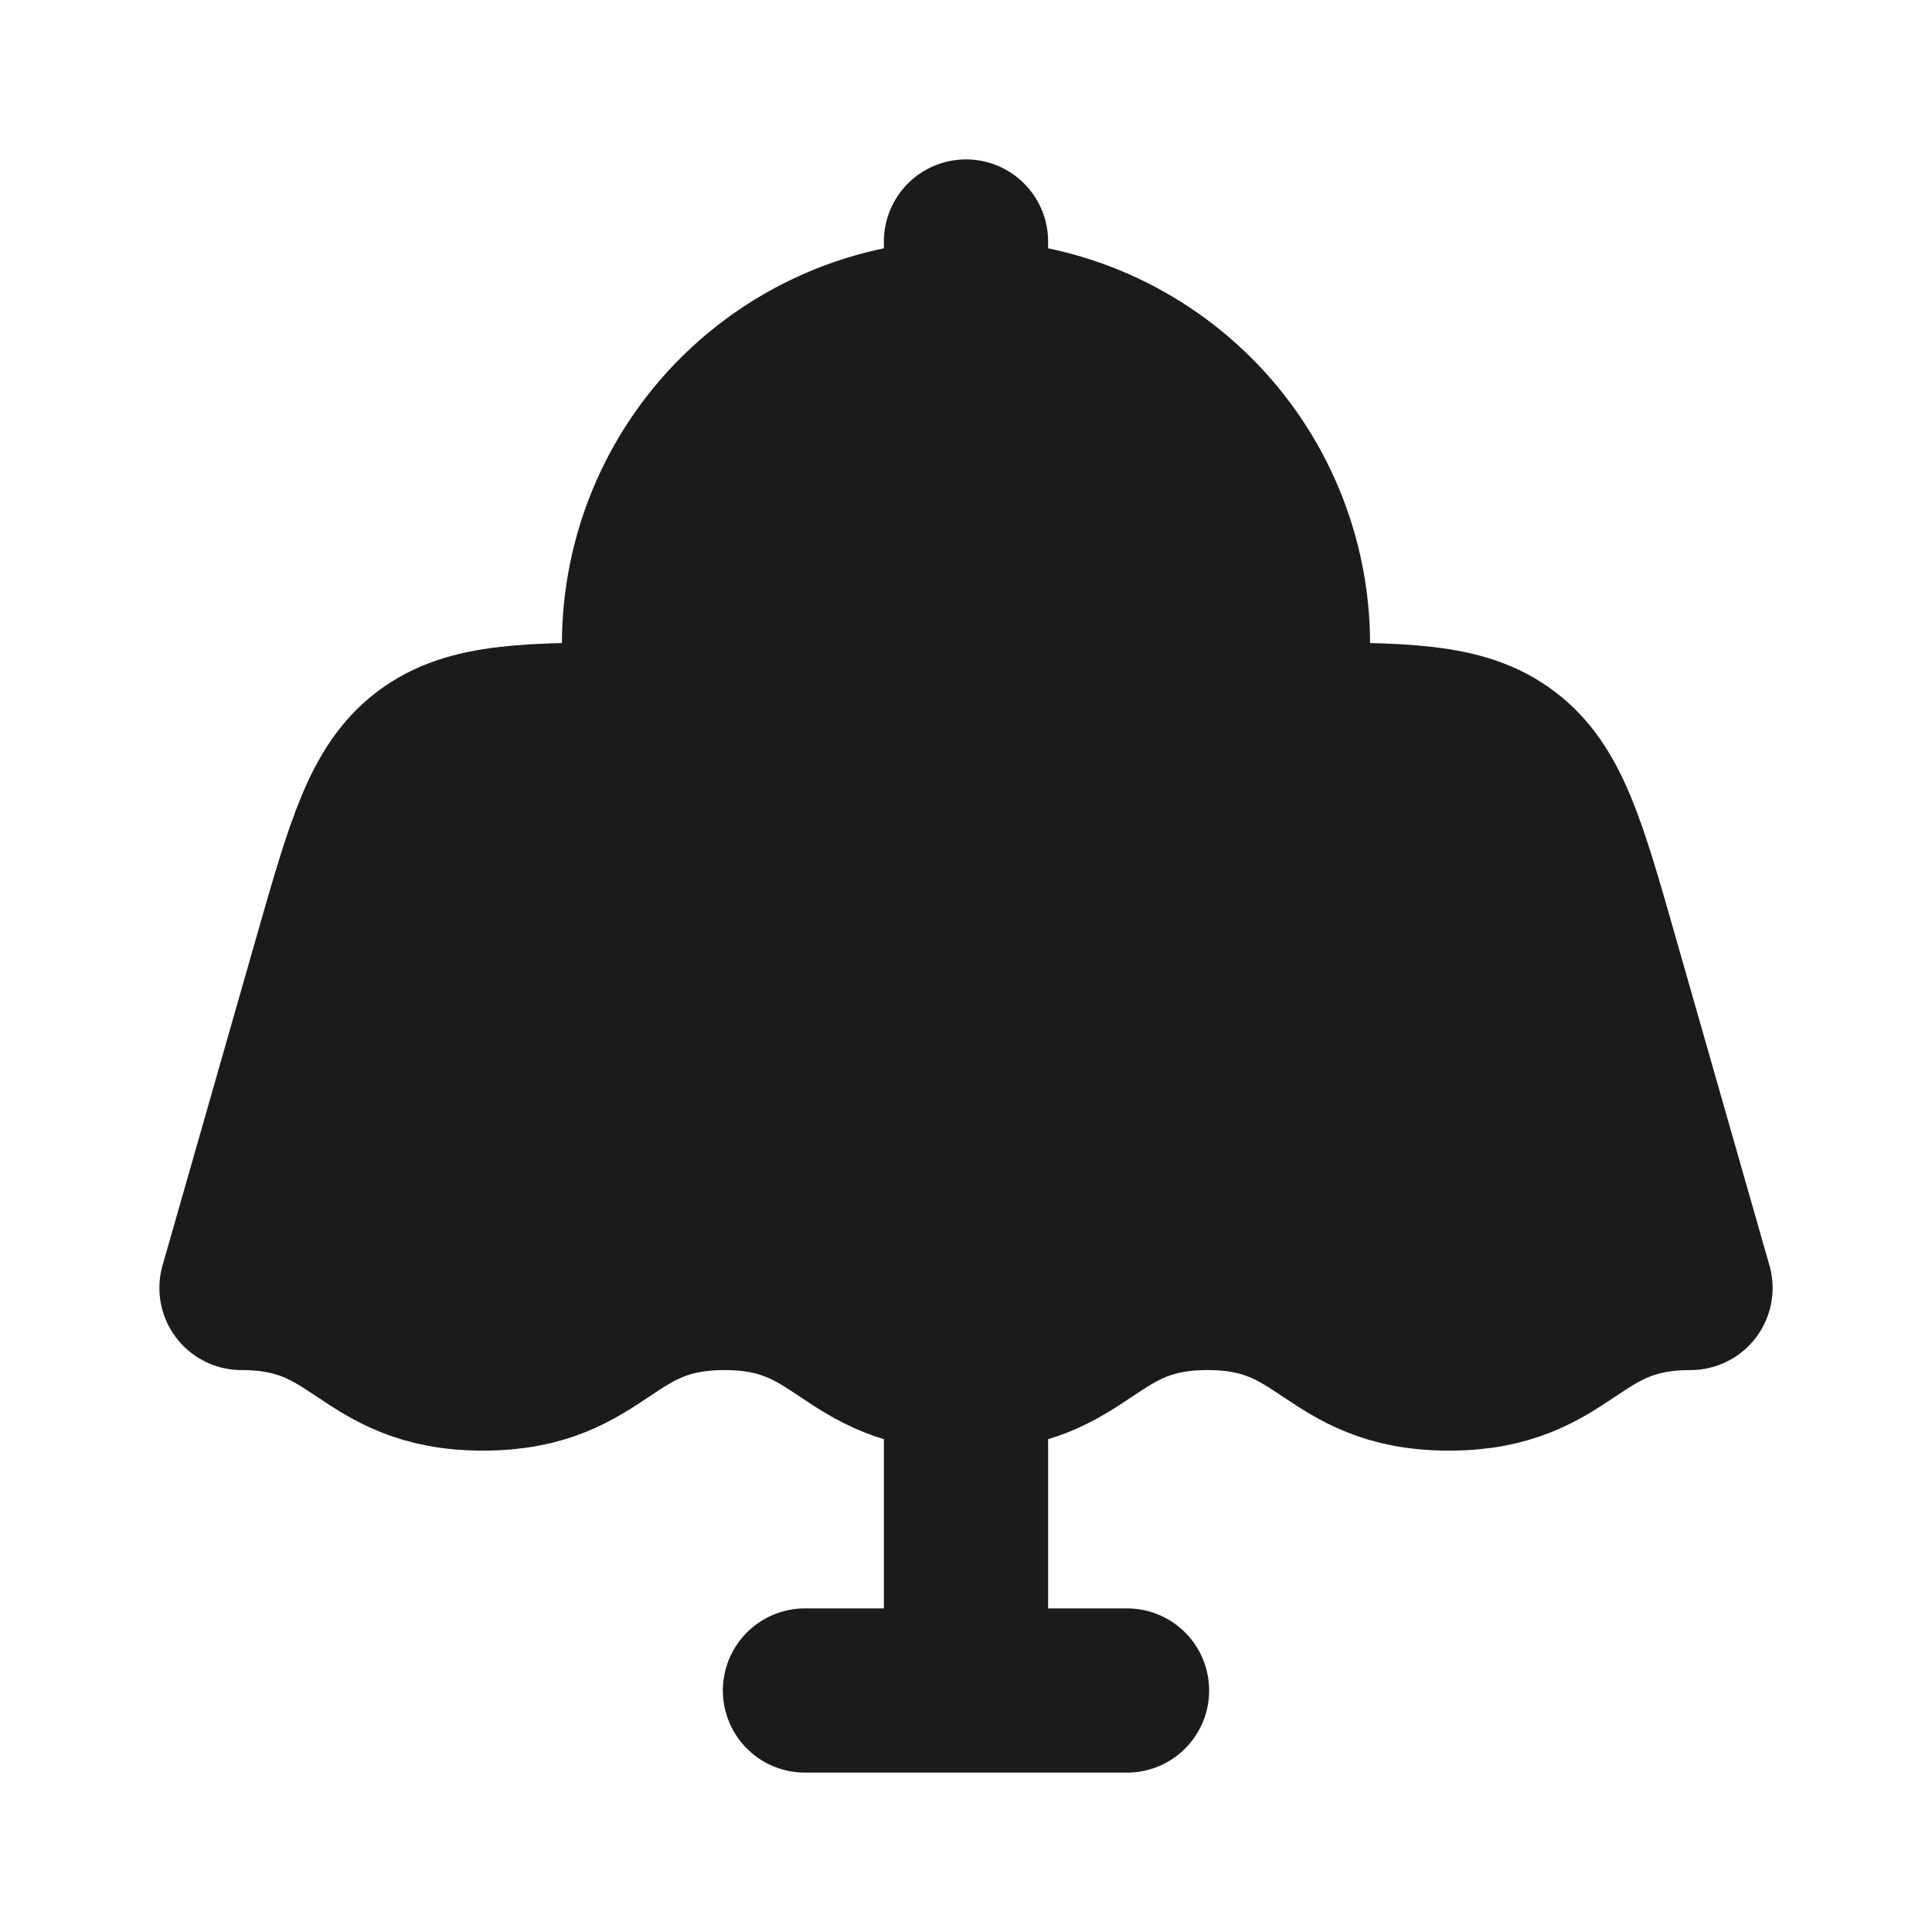
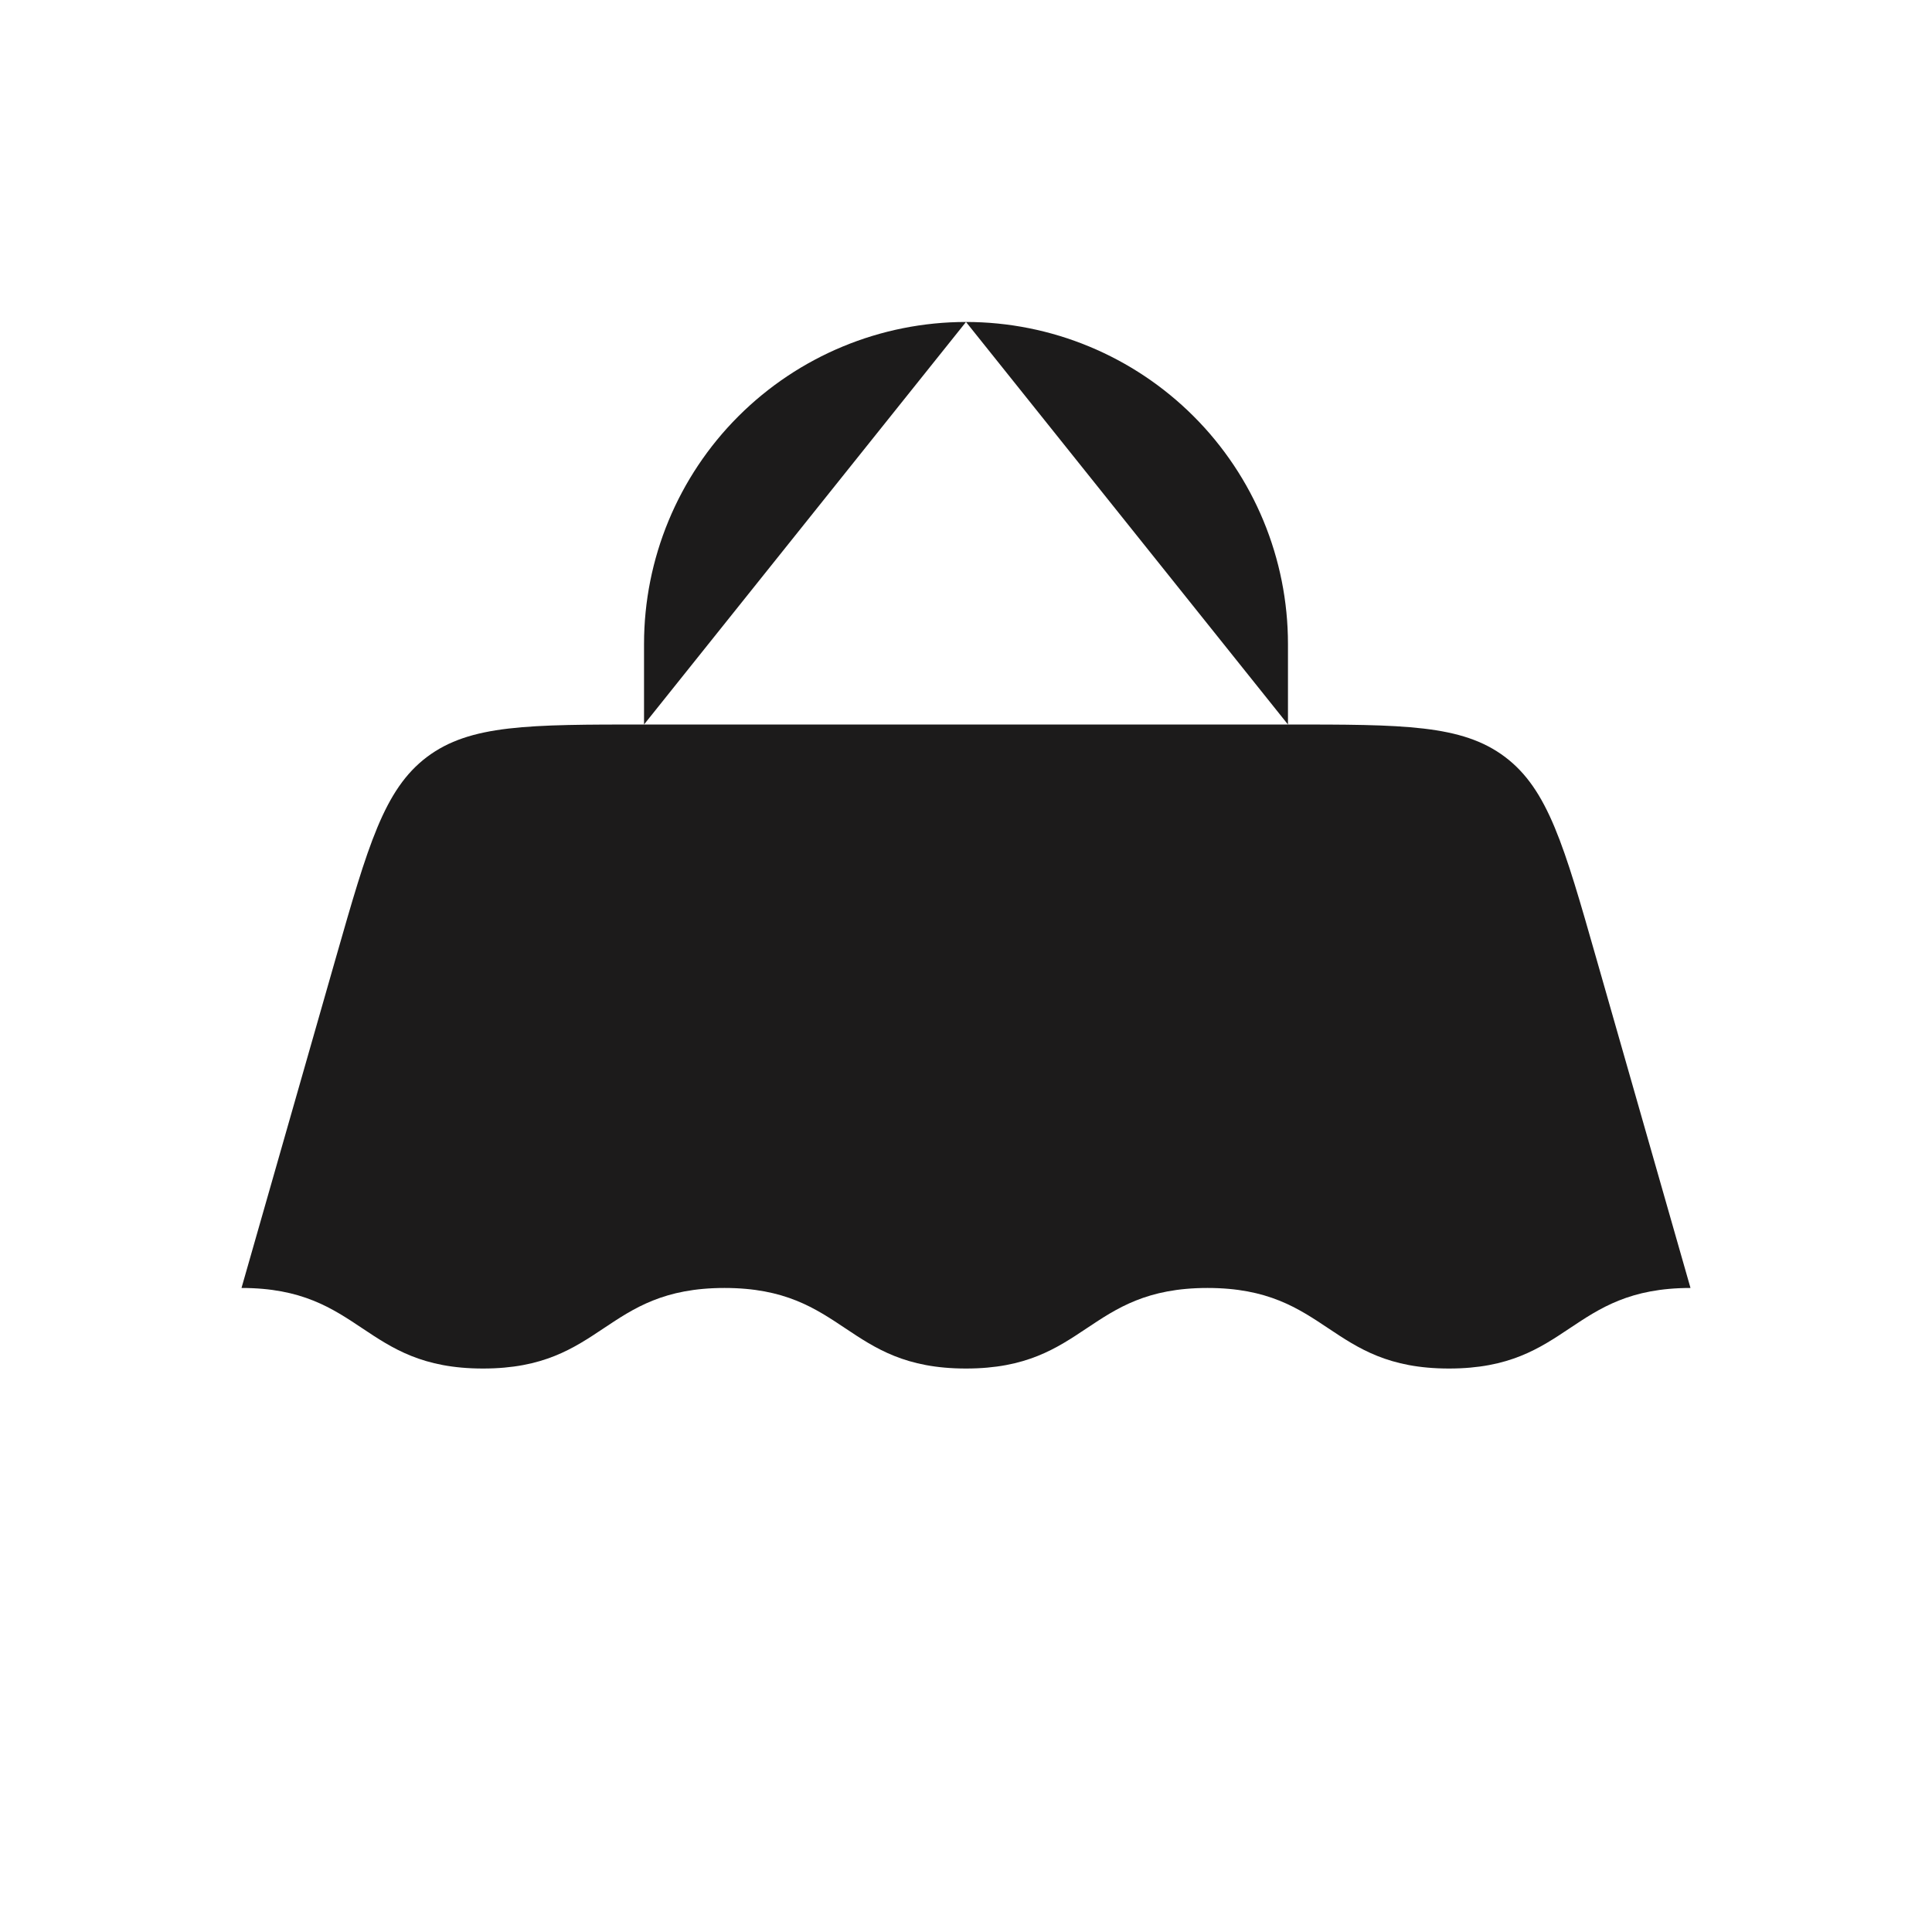
<svg xmlns="http://www.w3.org/2000/svg" width="20" height="20" viewBox="0 0 20 20" fill="none">
  <path d="M5 14.167C3.75 14.167 3.75 13.333 2.5 13.333L3.476 9.918C3.809 8.754 3.975 8.172 4.42 7.836C4.867 7.5 5.471 7.5 6.681 7.5H13.319C14.529 7.5 15.134 7.5 15.58 7.836C16.025 8.172 16.192 8.754 16.524 9.918L17.5 13.333C16.25 13.333 16.25 14.167 15 14.167C13.75 14.167 13.75 13.333 12.5 13.333C11.25 13.333 11.25 14.167 10 14.167C8.75 14.167 8.75 13.333 7.5 13.333C6.25 13.333 6.25 14.167 5 14.167ZM6.667 7.5V6.667C6.667 5.783 7.018 4.935 7.643 4.31C8.268 3.685 9.116 3.333 10 3.333M13.333 7.5V6.667C13.333 5.783 12.982 4.935 12.357 4.31C11.732 3.685 10.884 3.333 10 3.333M10 3.333V2.5ZM10 14.167V17.5ZM10 17.5H11.667ZM10 17.5H8.333Z" fill="#1C1B1B" />
-   <path d="M10 14.167C11.25 14.167 11.25 13.333 12.5 13.333C13.75 13.333 13.75 14.167 15 14.167C16.25 14.167 16.25 13.333 17.5 13.333L16.524 9.918C16.192 8.754 16.025 8.172 15.58 7.836C15.134 7.5 14.529 7.5 13.319 7.5H6.681C5.471 7.5 4.867 7.5 4.42 7.836C3.975 8.172 3.809 8.754 3.476 9.918L2.5 13.333C3.75 13.333 3.75 14.167 5 14.167C6.25 14.167 6.25 13.333 7.5 13.333C8.75 13.333 8.75 14.167 10 14.167ZM10 14.167V17.5M6.667 7.5V6.667C6.667 5.783 7.018 4.935 7.643 4.31C8.268 3.685 9.116 3.333 10 3.333M10 3.333C10.884 3.333 11.732 3.685 12.357 4.31C12.982 4.935 13.333 5.783 13.333 6.667V7.5M10 3.333V2.5M10 17.5H11.667M10 17.5H8.333" stroke="#1C1B1B" stroke-width="1.7" stroke-linecap="round" stroke-linejoin="round" />
-   <ellipse cx="10" cy="6.5" rx="3" ry="2.5" fill="#1C1B1B" />
</svg>